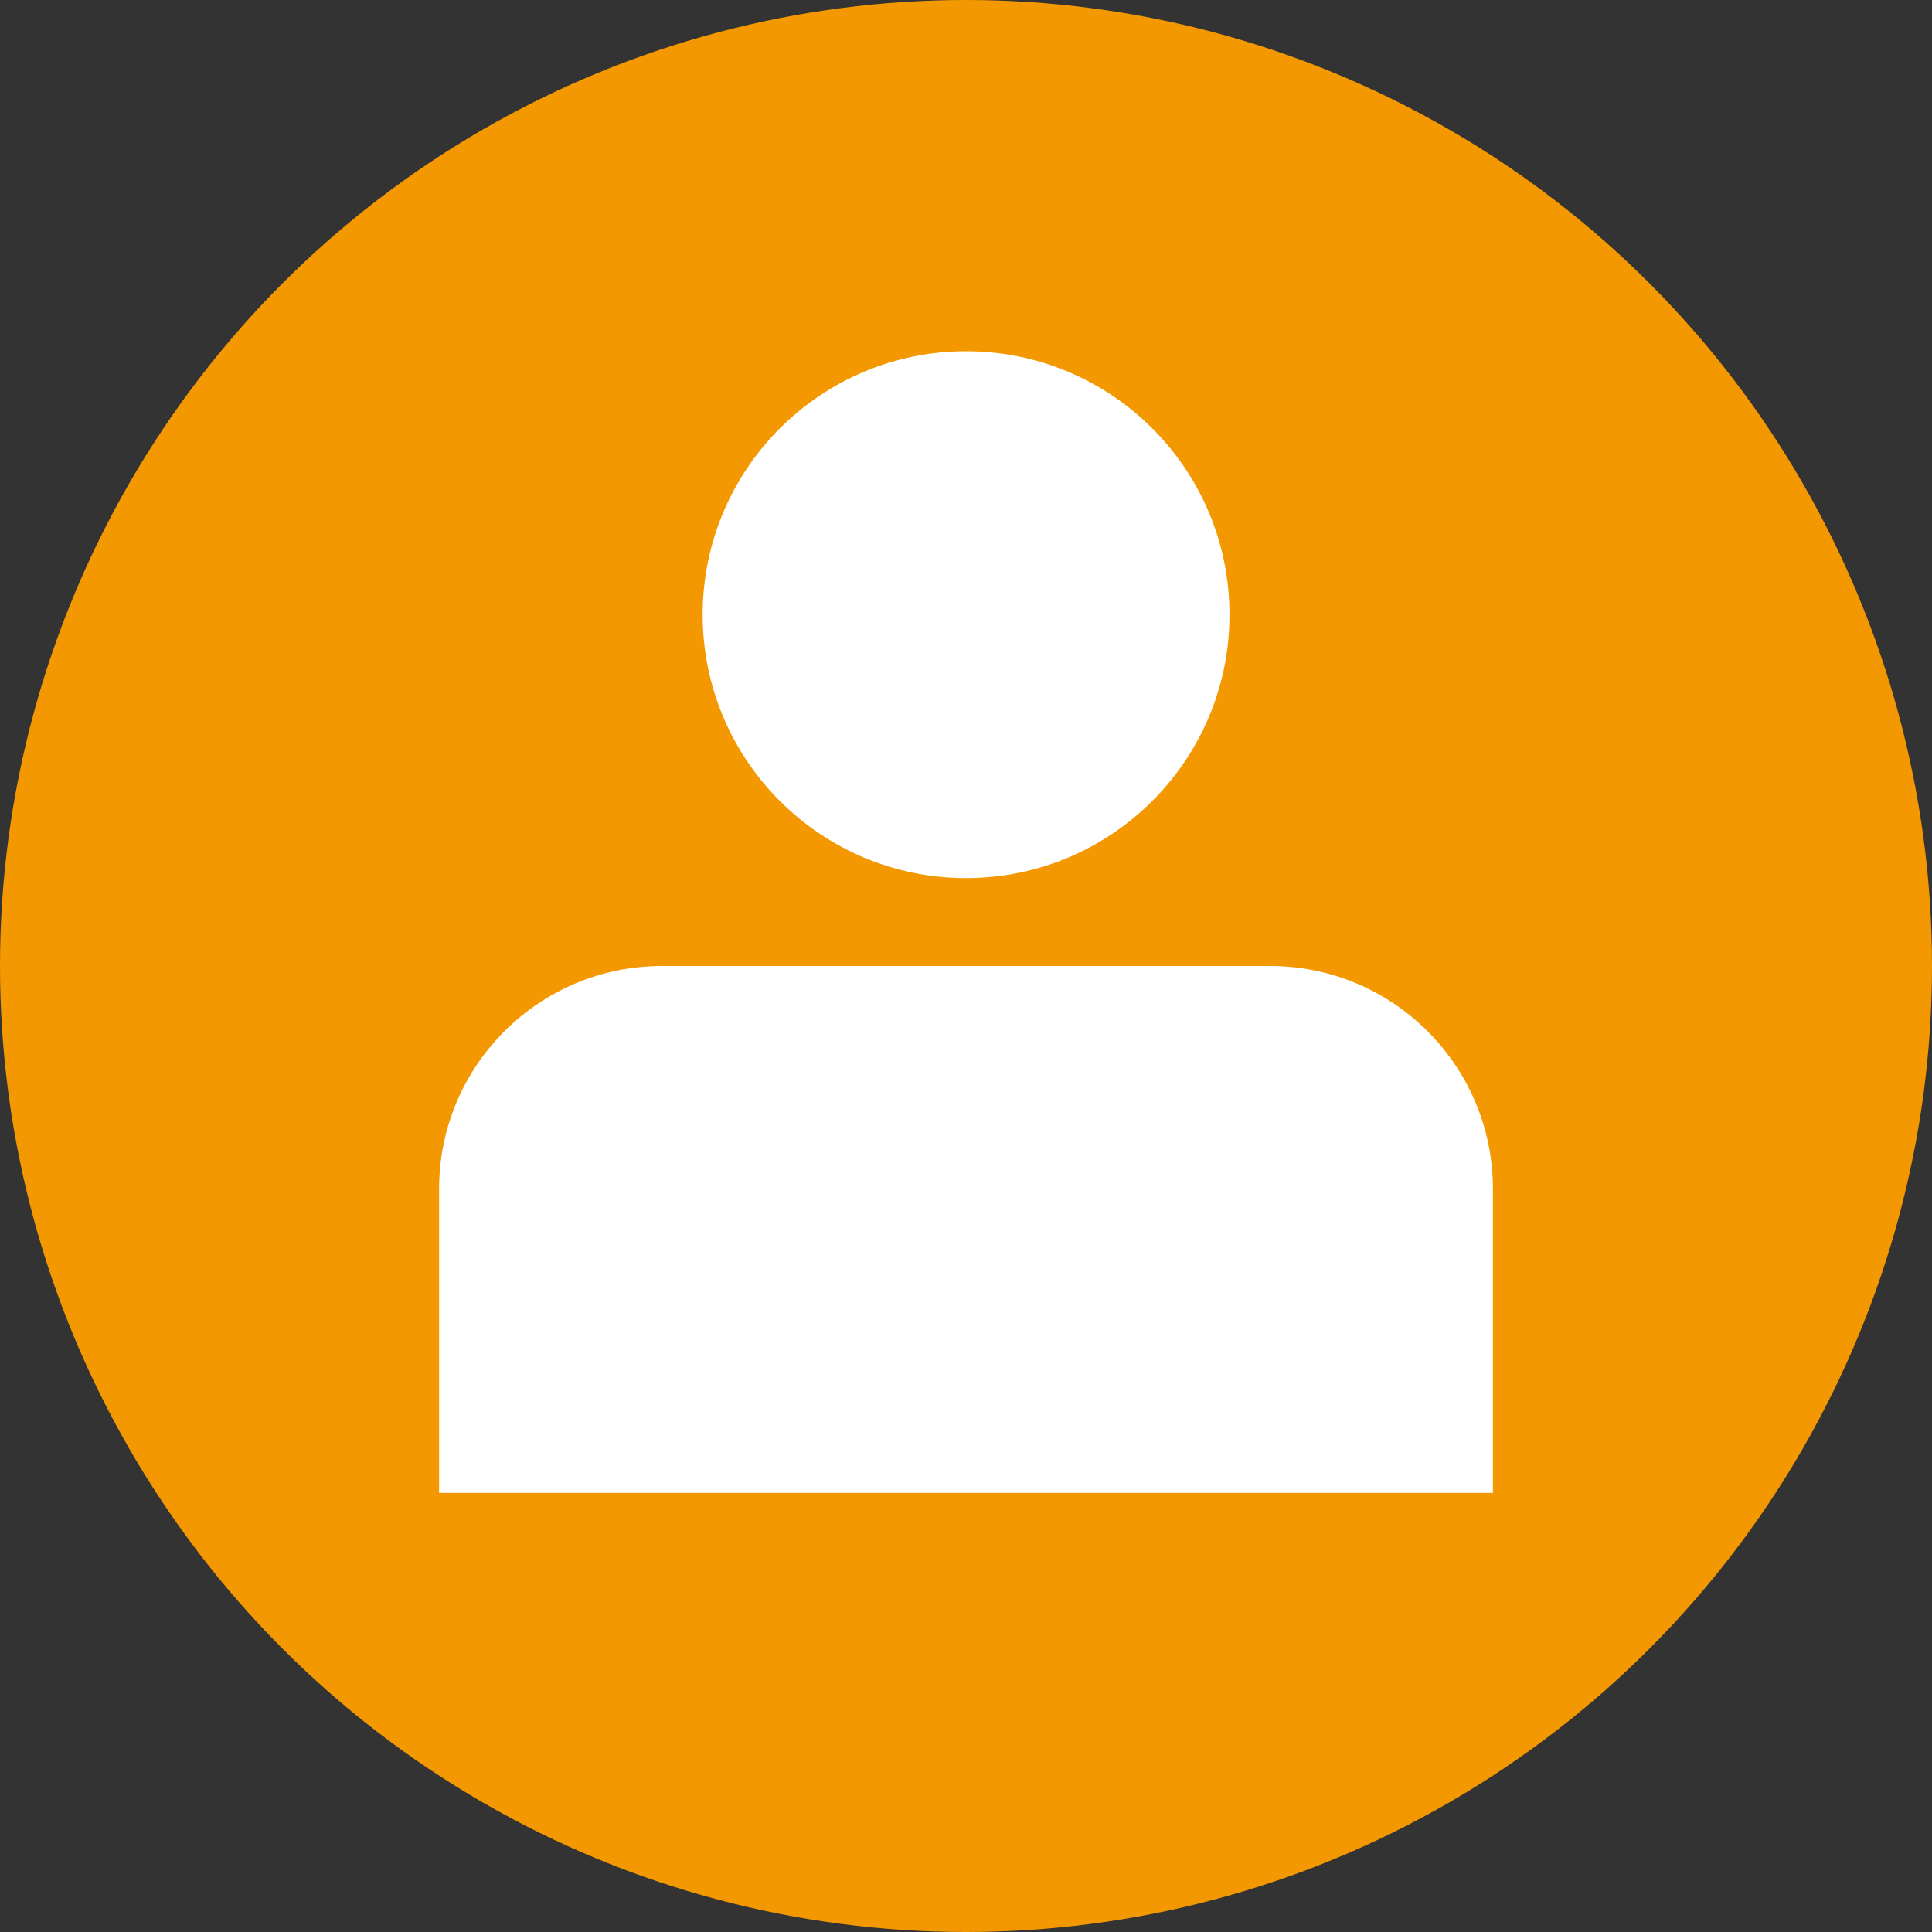
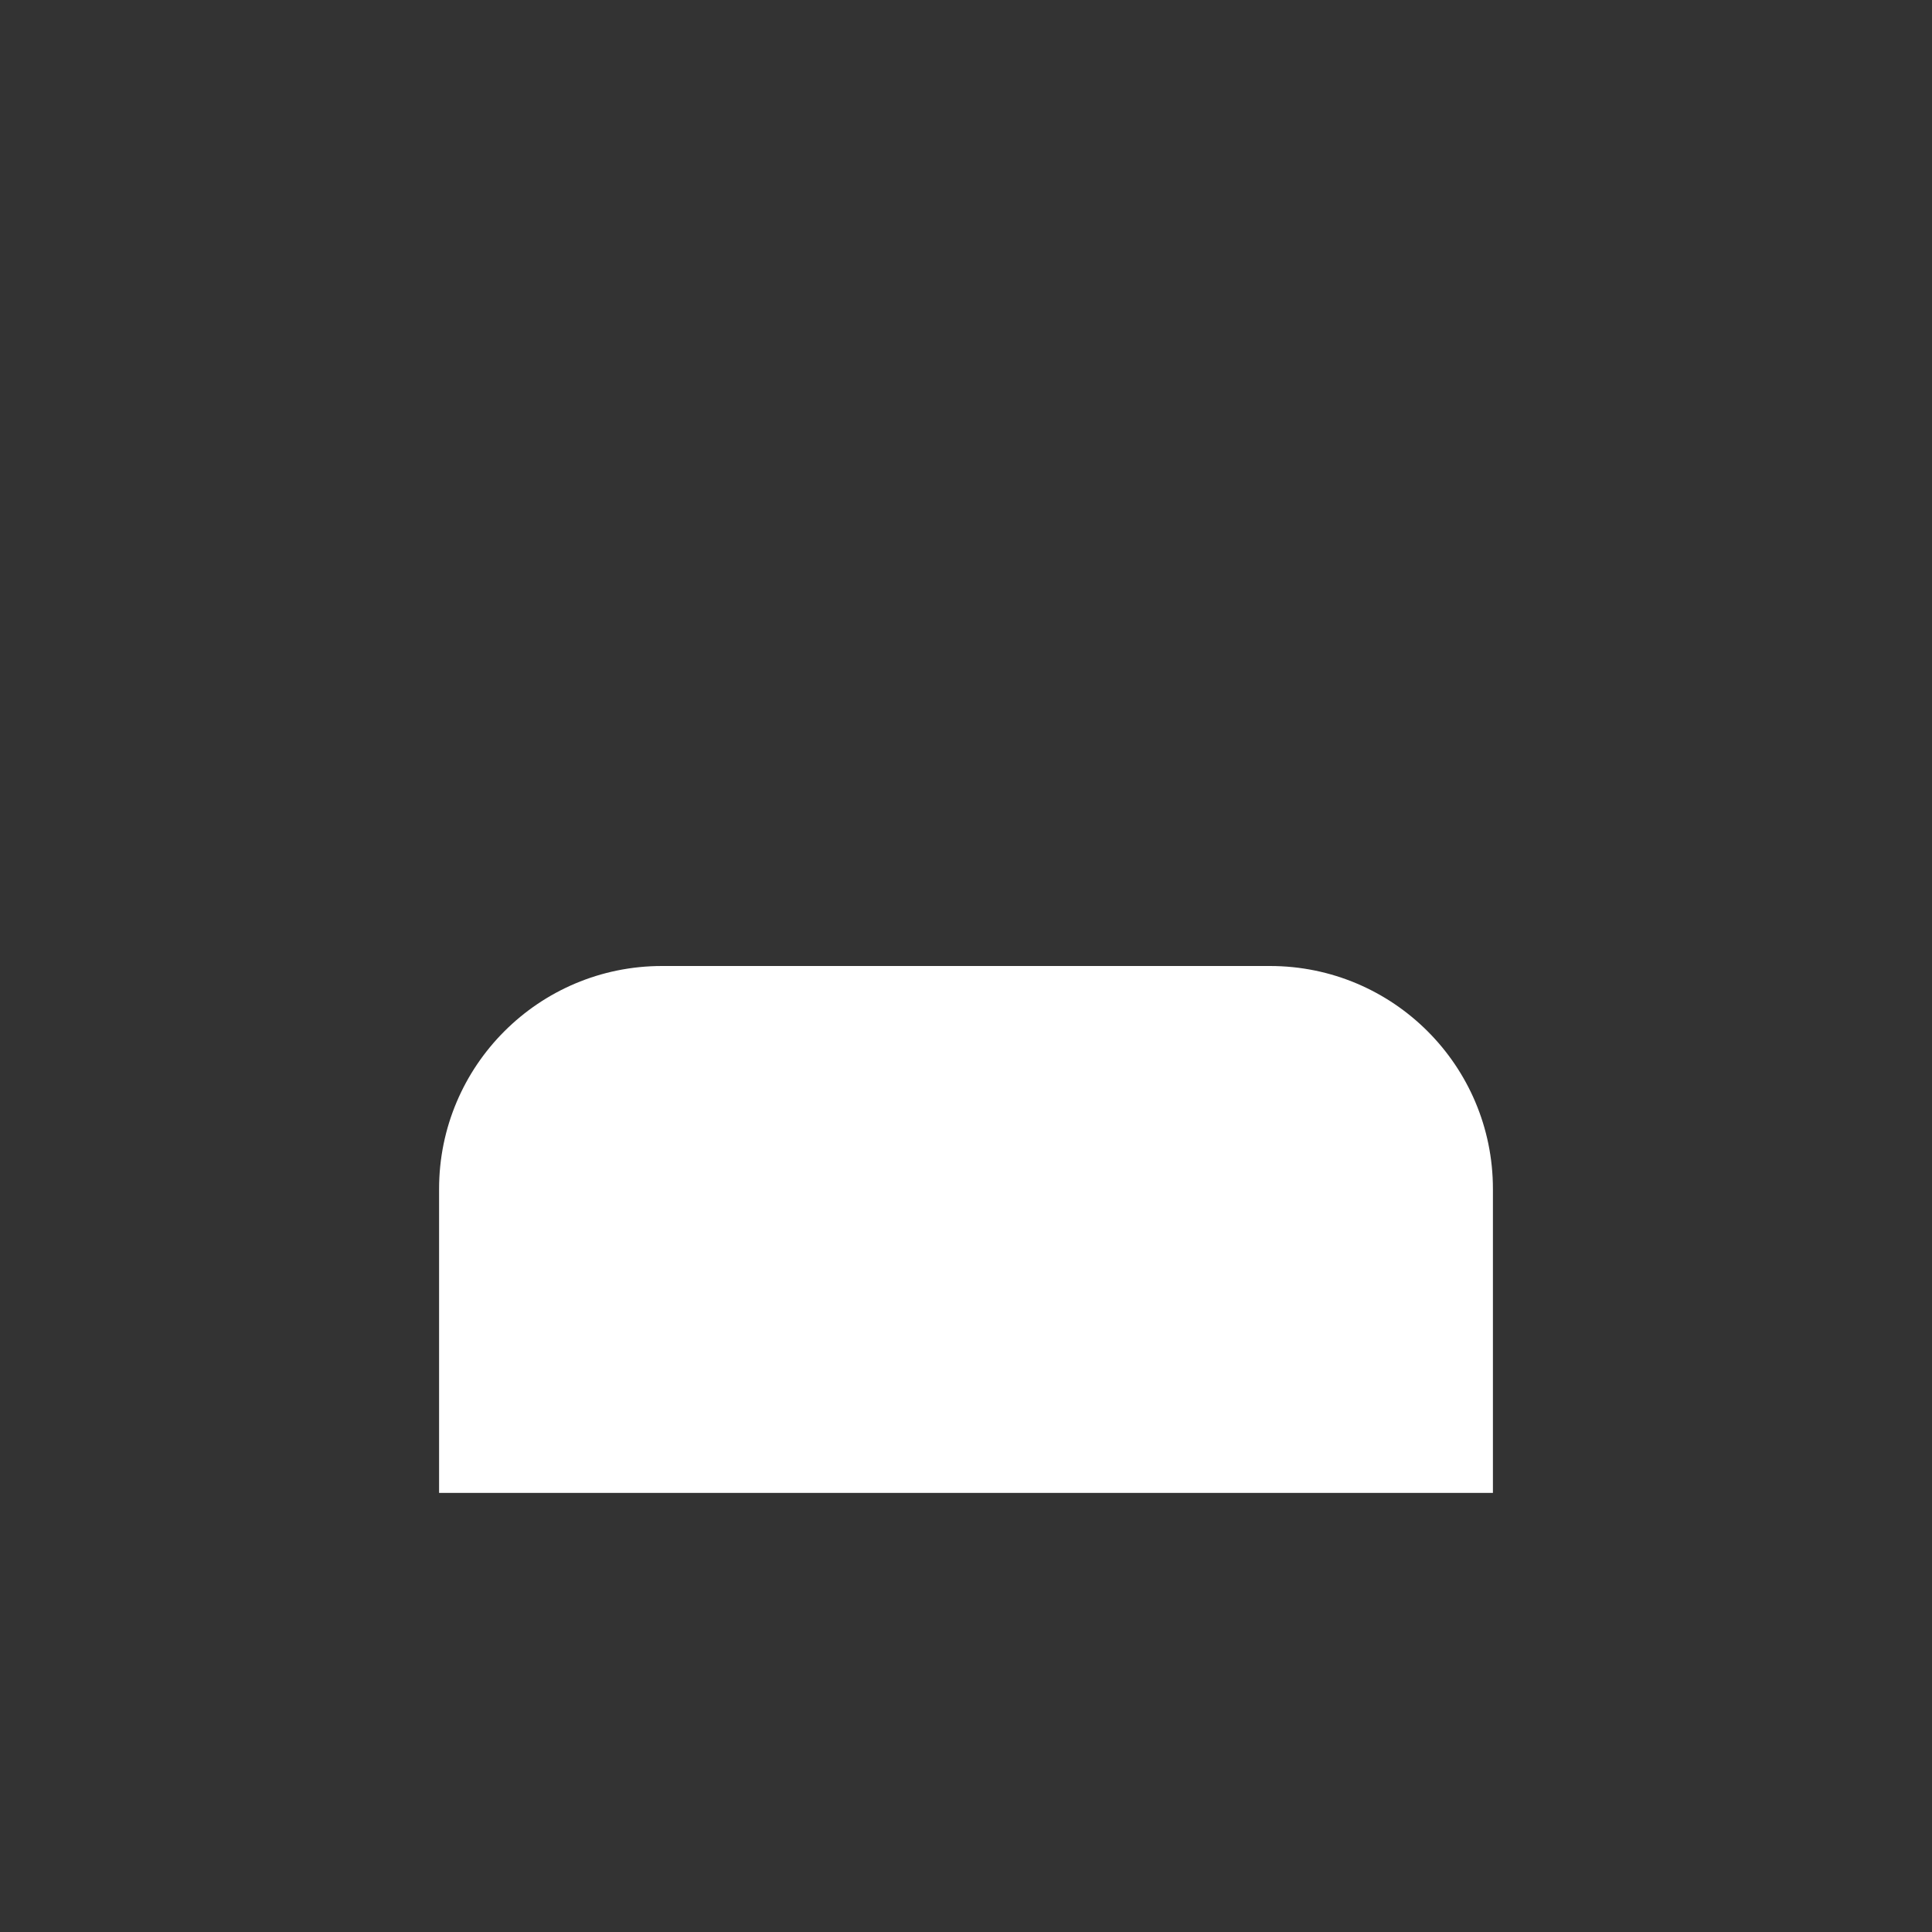
<svg xmlns="http://www.w3.org/2000/svg" width="26" height="26" viewBox="0 0 26 26" fill="none">
  <rect x="0" y="0" width="26" height="26" fill="#333333" stroke="none" />
-   <circle cx="13" cy="13" r="13" fill="#F39800" />
-   <circle cx="13.001" cy="8.272" r="3.545" fill="white" />
  <path d="M5.909 16C5.909 14.343 7.252 13 8.909 13H17.091C18.748 13 20.091 14.343 20.091 16V20.091H5.909V16Z" fill="white" />
</svg>